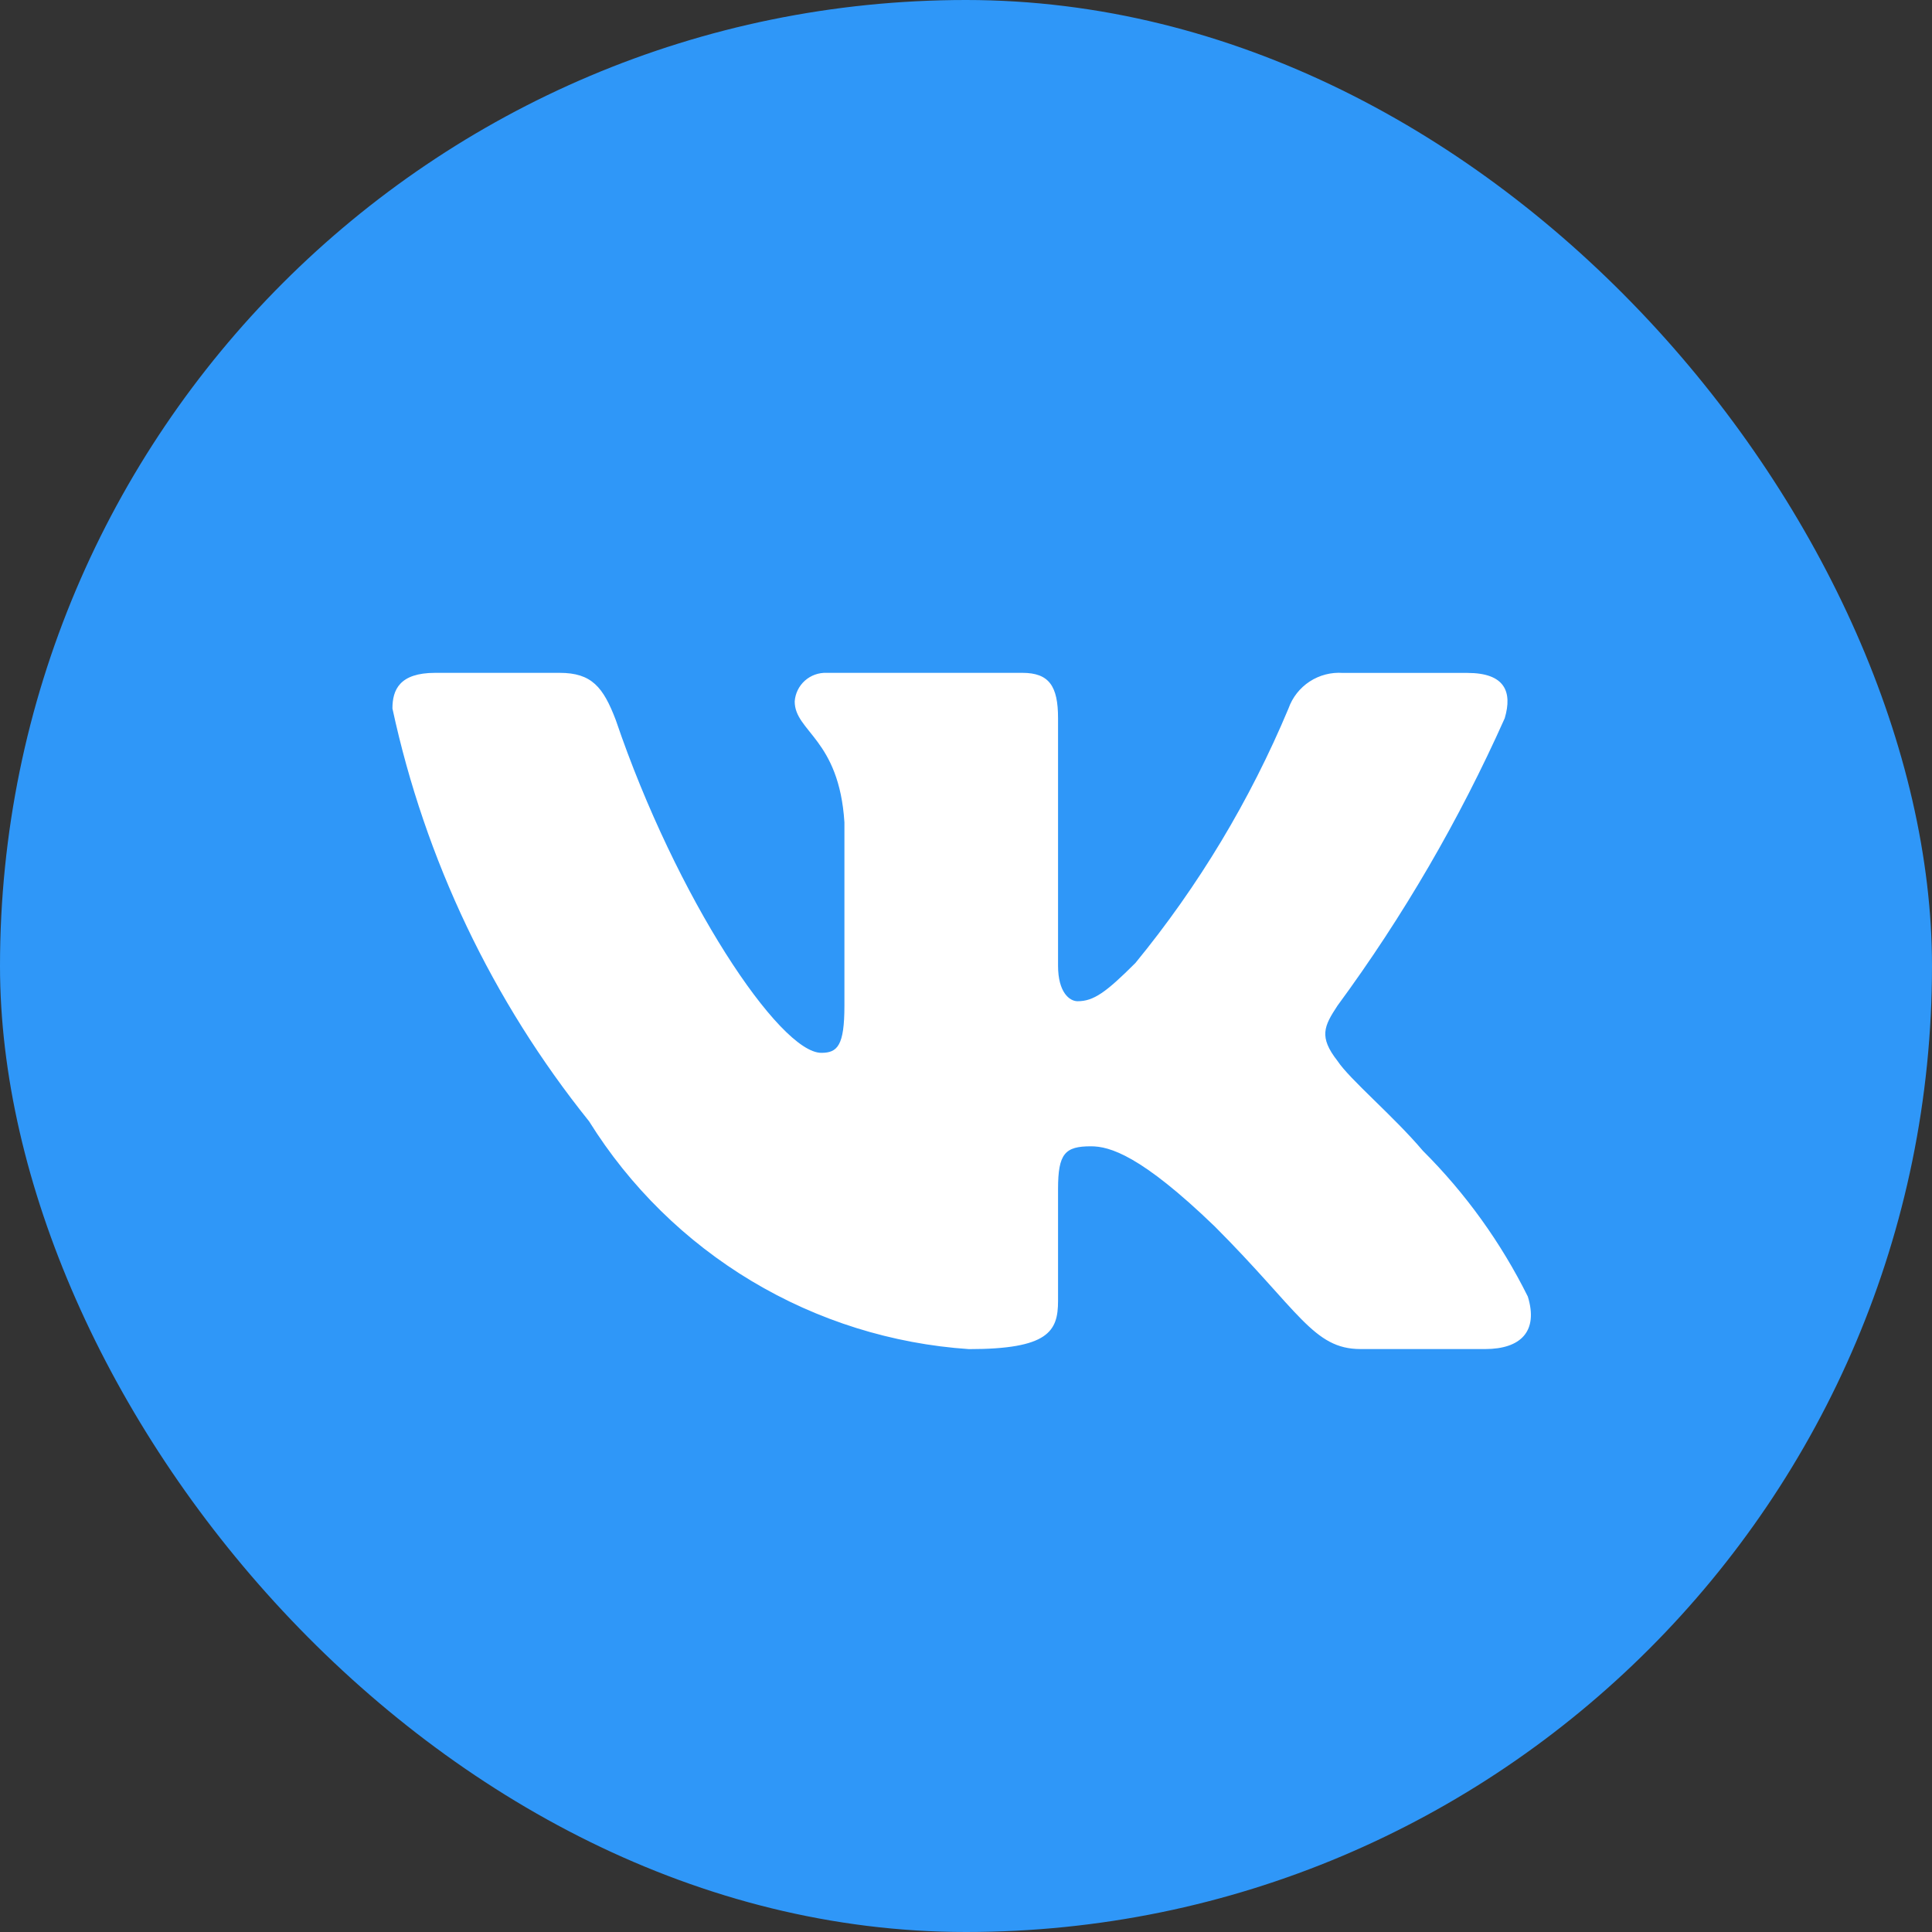
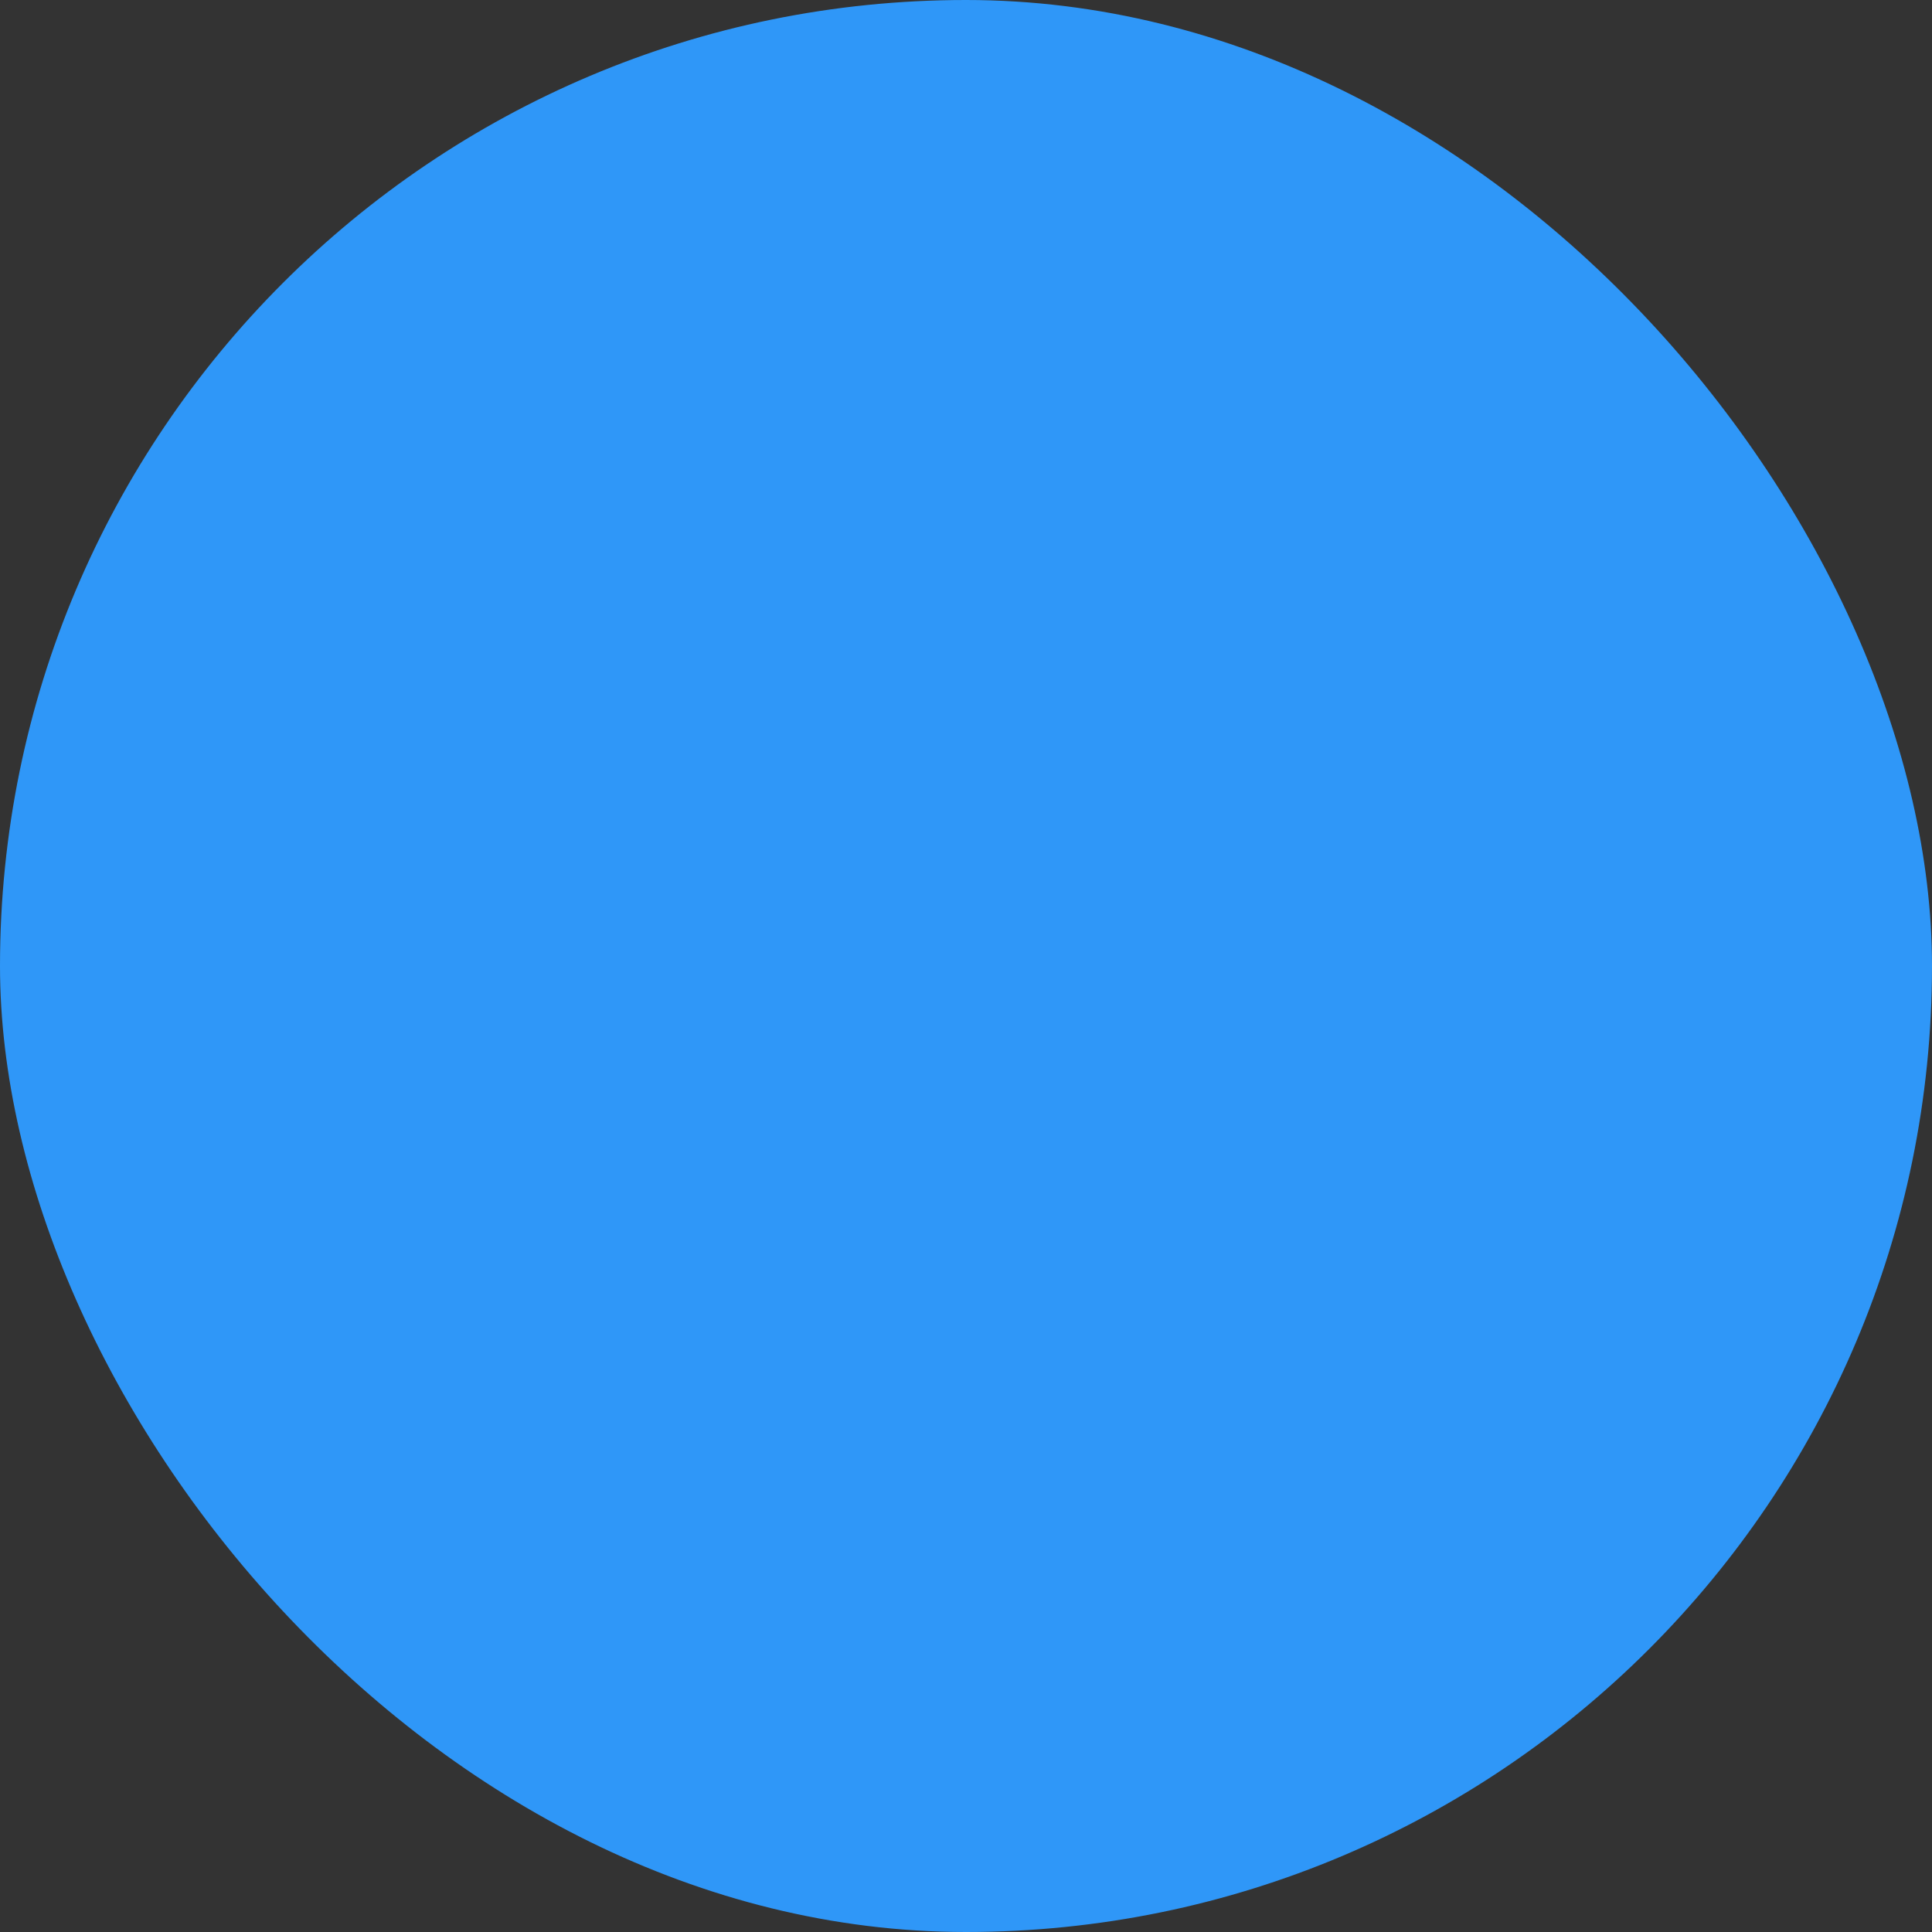
<svg xmlns="http://www.w3.org/2000/svg" width="56" height="56" viewBox="0 0 56 56" fill="none">
  <rect x="0" y="0" width="56" height="56" fill="#333333" stroke="none" />
  <rect width="56" height="56" rx="28" fill="#2F97F8" />
-   <path d="M43.048 39.103H39.435C38.068 39.103 37.657 37.997 35.207 35.546C33.067 33.483 32.163 33.226 31.621 33.226C30.872 33.226 30.668 33.432 30.668 34.463V37.712C30.668 38.59 30.383 39.105 28.087 39.105C25.86 38.955 23.7 38.279 21.785 37.131C19.871 35.983 18.256 34.397 17.075 32.502C14.271 29.011 12.319 24.913 11.375 20.536C11.375 19.994 11.581 19.503 12.613 19.503H16.223C17.151 19.503 17.485 19.916 17.849 20.871C19.602 26.03 22.593 30.517 23.807 30.517C24.273 30.517 24.476 30.311 24.476 29.151V23.837C24.322 21.413 23.035 21.209 23.035 20.331C23.051 20.1 23.157 19.884 23.33 19.729C23.503 19.575 23.729 19.494 23.961 19.503H29.636C30.411 19.503 30.668 19.89 30.668 20.817V27.99C30.668 28.764 31 29.021 31.235 29.021C31.7 29.021 32.058 28.764 32.911 27.912C34.74 25.681 36.234 23.195 37.348 20.534C37.461 20.214 37.677 19.94 37.961 19.754C38.245 19.569 38.582 19.481 38.92 19.505H42.532C43.615 19.505 43.844 20.046 43.615 20.819C42.301 23.761 40.676 26.554 38.767 29.151C38.377 29.744 38.222 30.053 38.767 30.75C39.124 31.291 40.391 32.349 41.241 33.354C42.48 34.589 43.507 36.017 44.285 37.582C44.595 38.589 44.079 39.103 43.048 39.103Z" fill="white" />
</svg>